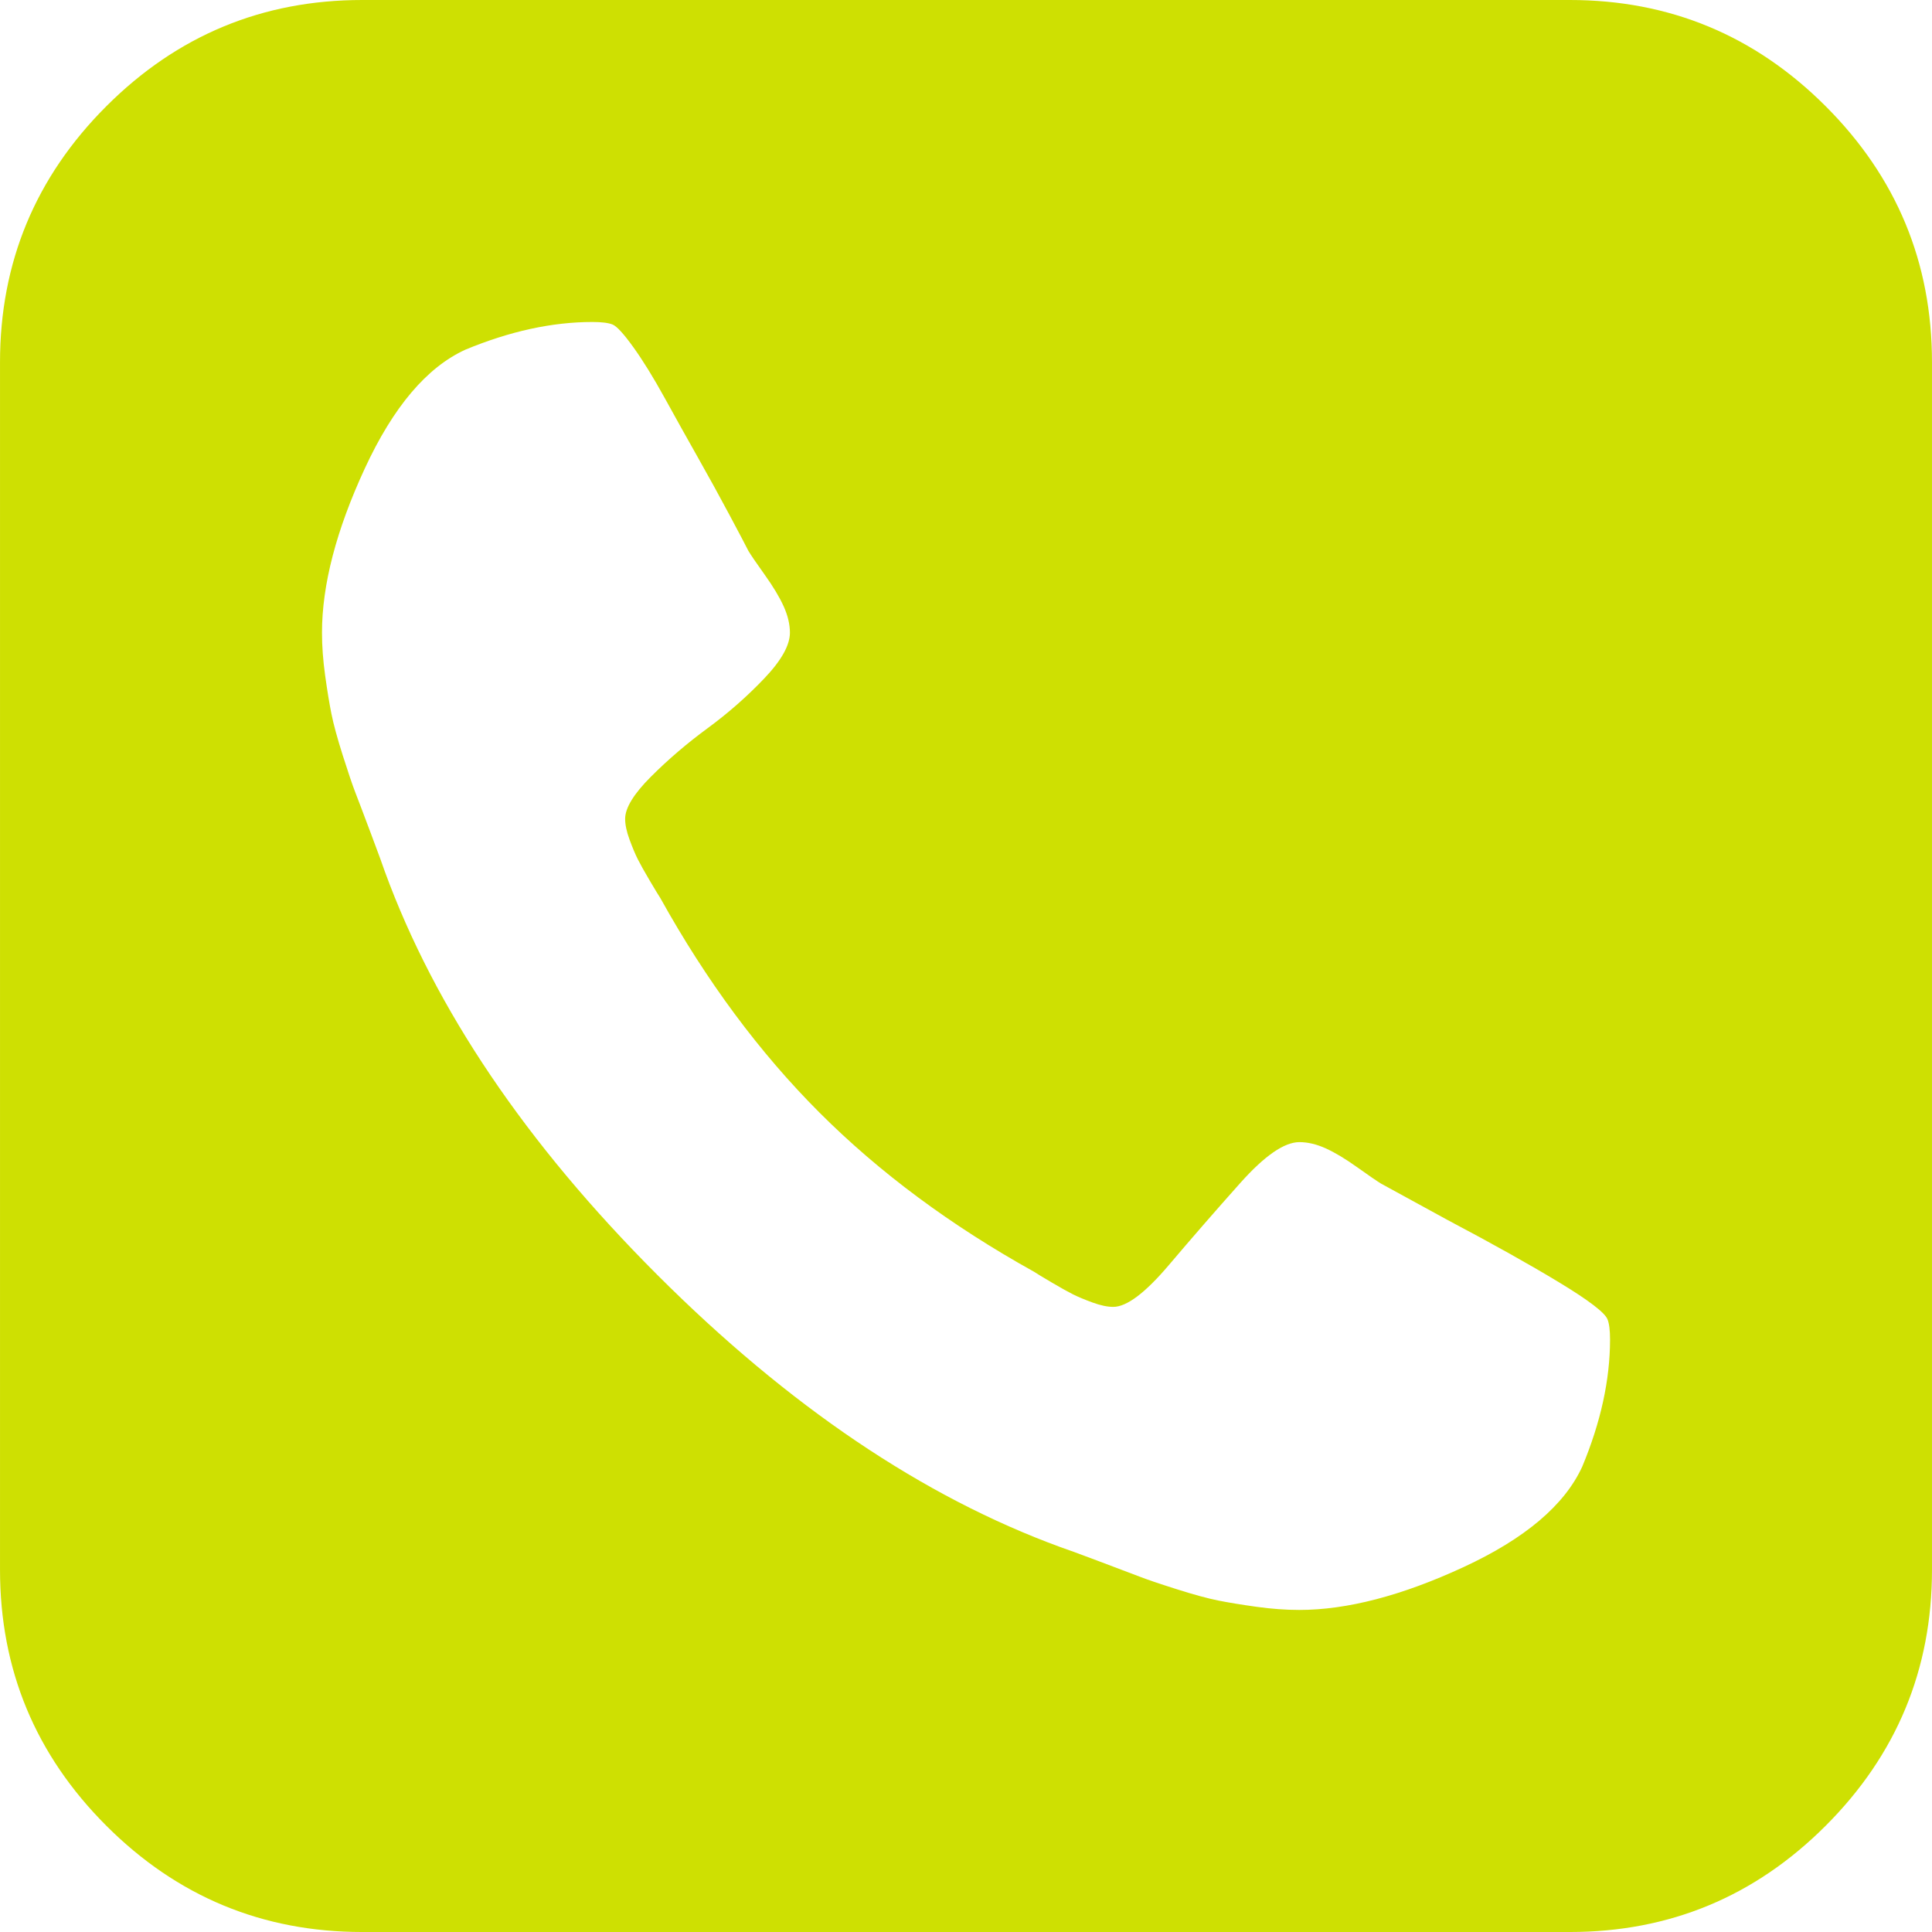
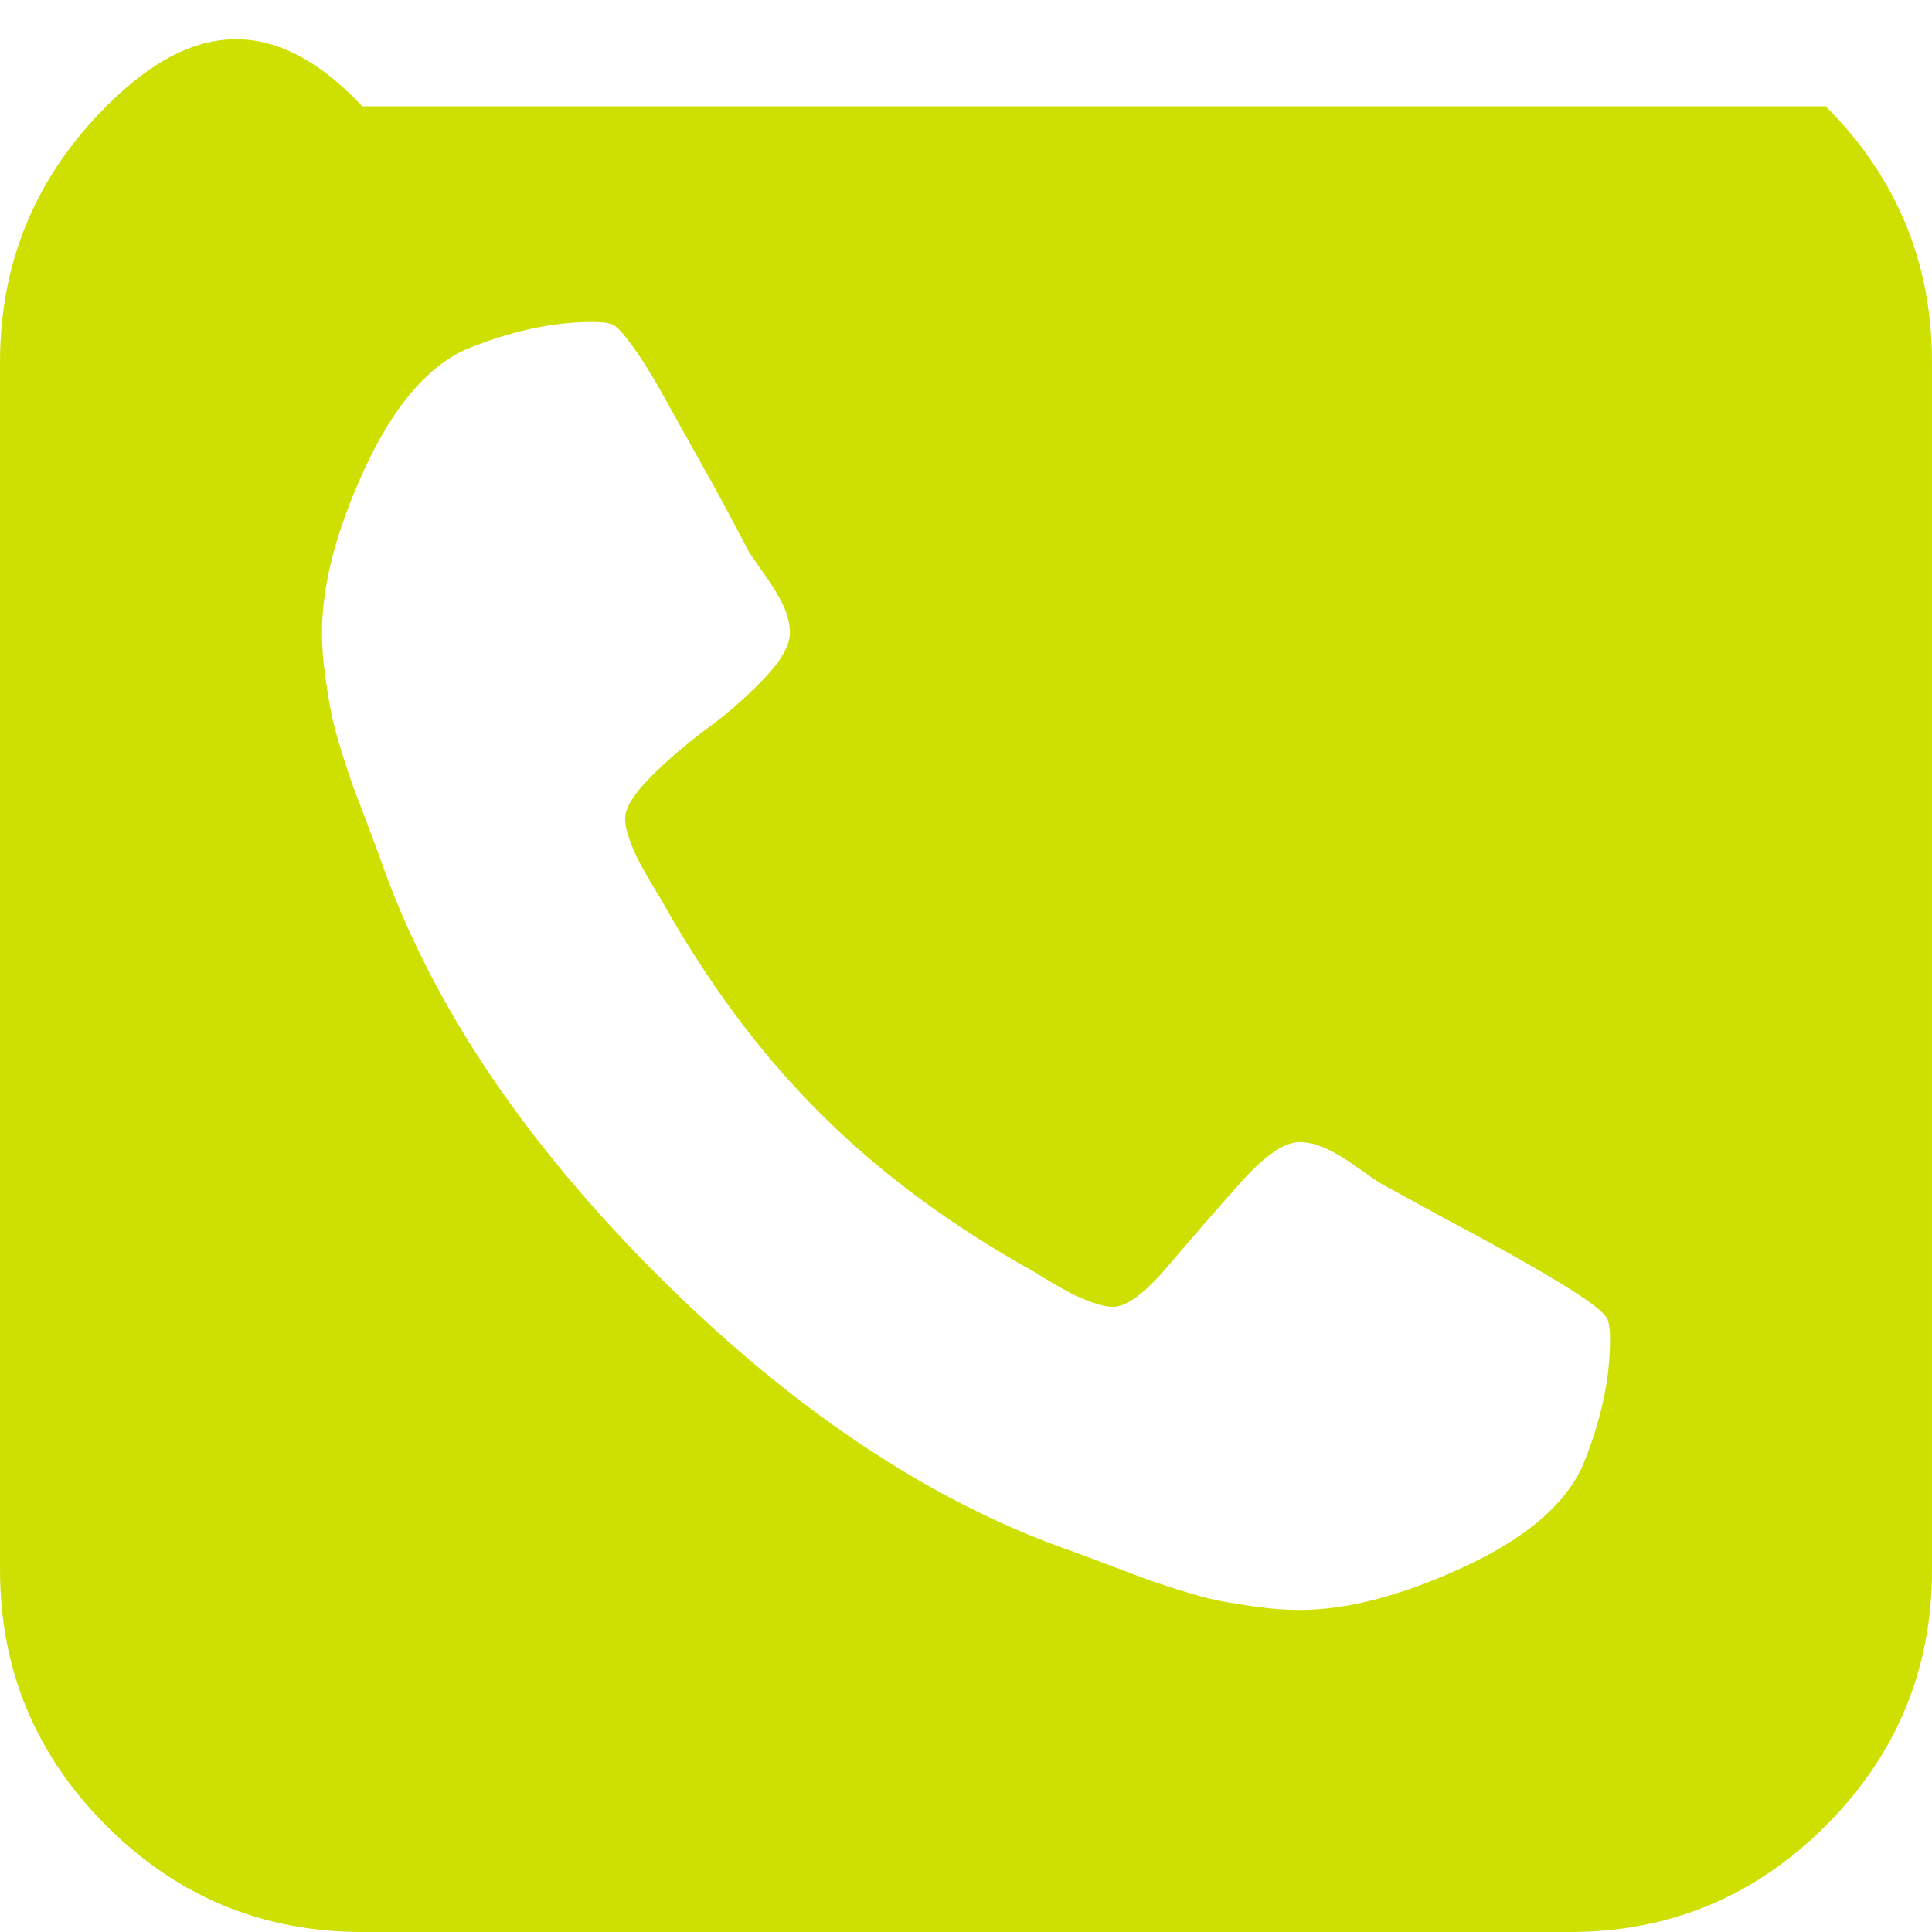
<svg xmlns="http://www.w3.org/2000/svg" version="1.1" id="Capa_1" x="0px" y="0px" width="512px" height="512px" viewBox="0 0 438.536 438.536" style="enable-background:new 0 0 438.536 438.536;" xml:space="preserve">
  <g>
    <g>
-       <path d="M414.41,24.123C398.333,8.042,378.963,0,356.315,0H82.228C59.58,0,40.21,8.042,24.126,24.123   C8.045,40.207,0.003,59.576,0.003,82.225v274.084c0,22.647,8.042,42.018,24.123,58.102c16.084,16.084,35.454,24.126,58.102,24.126   h274.084c22.648,0,42.018-8.042,58.095-24.126c16.084-16.084,24.126-35.454,24.126-58.102V82.225   C438.532,59.576,430.49,40.204,414.41,24.123z M359.159,332.874c-3.997,8.754-12.99,16.371-26.977,22.846   c-13.99,6.475-26.413,9.712-37.265,9.712c-3.046,0-6.283-0.235-9.708-0.711c-3.426-0.479-6.324-0.952-8.703-1.428   c-2.378-0.476-5.523-1.331-9.421-2.57c-3.905-1.234-6.715-2.189-8.422-2.854c-1.718-0.664-4.856-1.854-9.421-3.566   c-4.569-1.718-7.427-2.765-8.562-3.138c-31.215-11.427-61.721-32.028-91.507-61.814c-29.786-29.793-50.391-60.292-61.812-91.502   c-0.378-1.143-1.425-3.999-3.14-8.565c-1.712-4.565-2.905-7.708-3.571-9.419c-0.662-1.713-1.615-4.521-2.853-8.42   c-1.237-3.903-2.091-7.041-2.568-9.423c-0.478-2.376-0.95-5.277-1.427-8.704c-0.476-3.427-0.713-6.667-0.713-9.71   c0-10.85,3.237-23.269,9.71-37.259c6.472-13.988,14.084-22.981,22.841-26.979c10.088-4.189,19.7-6.283,28.837-6.283   c2.091,0,3.616,0.192,4.565,0.572c0.953,0.385,2.524,2.094,4.714,5.14c2.19,3.046,4.568,6.899,7.137,11.563   c2.57,4.665,5.092,9.186,7.566,13.562c2.474,4.377,4.854,8.705,7.139,12.991c2.284,4.279,3.711,6.995,4.281,8.133   c0.571,0.957,1.809,2.762,3.711,5.429c1.902,2.663,3.333,5.039,4.283,7.135c0.95,2.094,1.427,4.093,1.427,5.996   c0,2.859-1.953,6.331-5.854,10.42c-3.903,4.093-8.186,7.854-12.85,11.281s-8.945,7.092-12.847,10.994   c-3.899,3.899-5.852,7.087-5.852,9.562c0,1.333,0.333,2.902,1,4.71c0.666,1.812,1.285,3.287,1.856,4.427   c0.571,1.141,1.477,2.76,2.712,4.856c1.237,2.096,2.048,3.427,2.426,3.999c10.467,18.843,22.508,35.07,36.114,48.681   c13.612,13.613,29.836,25.648,48.682,36.117c0.567,0.384,1.902,1.191,4.004,2.43c2.091,1.232,3.713,2.136,4.853,2.707   c1.143,0.571,2.614,1.191,4.425,1.852c1.811,0.664,3.381,0.999,4.719,0.999c3.036,0,7.225-3.138,12.56-9.418   c5.328-6.286,10.756-12.518,16.276-18.705c5.516-6.181,9.985-9.274,13.418-9.274c1.902,0,3.897,0.473,5.999,1.424   c2.095,0.951,4.469,2.382,7.132,4.284c2.669,1.91,4.476,3.142,5.428,3.721l15.125,8.271c10.089,5.332,18.511,10.041,25.27,14.134   s10.424,6.899,10.996,8.419c0.379,0.951,0.564,2.478,0.564,4.572C365.449,313.199,363.354,322.812,359.159,332.874z" data-original="#000000" class="active-path" data-old_color="#cee002" fill="#cee002" />
+       <path d="M414.41,24.123H82.228C59.58,0,40.21,8.042,24.126,24.123   C8.045,40.207,0.003,59.576,0.003,82.225v274.084c0,22.647,8.042,42.018,24.123,58.102c16.084,16.084,35.454,24.126,58.102,24.126   h274.084c22.648,0,42.018-8.042,58.095-24.126c16.084-16.084,24.126-35.454,24.126-58.102V82.225   C438.532,59.576,430.49,40.204,414.41,24.123z M359.159,332.874c-3.997,8.754-12.99,16.371-26.977,22.846   c-13.99,6.475-26.413,9.712-37.265,9.712c-3.046,0-6.283-0.235-9.708-0.711c-3.426-0.479-6.324-0.952-8.703-1.428   c-2.378-0.476-5.523-1.331-9.421-2.57c-3.905-1.234-6.715-2.189-8.422-2.854c-1.718-0.664-4.856-1.854-9.421-3.566   c-4.569-1.718-7.427-2.765-8.562-3.138c-31.215-11.427-61.721-32.028-91.507-61.814c-29.786-29.793-50.391-60.292-61.812-91.502   c-0.378-1.143-1.425-3.999-3.14-8.565c-1.712-4.565-2.905-7.708-3.571-9.419c-0.662-1.713-1.615-4.521-2.853-8.42   c-1.237-3.903-2.091-7.041-2.568-9.423c-0.478-2.376-0.95-5.277-1.427-8.704c-0.476-3.427-0.713-6.667-0.713-9.71   c0-10.85,3.237-23.269,9.71-37.259c6.472-13.988,14.084-22.981,22.841-26.979c10.088-4.189,19.7-6.283,28.837-6.283   c2.091,0,3.616,0.192,4.565,0.572c0.953,0.385,2.524,2.094,4.714,5.14c2.19,3.046,4.568,6.899,7.137,11.563   c2.57,4.665,5.092,9.186,7.566,13.562c2.474,4.377,4.854,8.705,7.139,12.991c2.284,4.279,3.711,6.995,4.281,8.133   c0.571,0.957,1.809,2.762,3.711,5.429c1.902,2.663,3.333,5.039,4.283,7.135c0.95,2.094,1.427,4.093,1.427,5.996   c0,2.859-1.953,6.331-5.854,10.42c-3.903,4.093-8.186,7.854-12.85,11.281s-8.945,7.092-12.847,10.994   c-3.899,3.899-5.852,7.087-5.852,9.562c0,1.333,0.333,2.902,1,4.71c0.666,1.812,1.285,3.287,1.856,4.427   c0.571,1.141,1.477,2.76,2.712,4.856c1.237,2.096,2.048,3.427,2.426,3.999c10.467,18.843,22.508,35.07,36.114,48.681   c13.612,13.613,29.836,25.648,48.682,36.117c0.567,0.384,1.902,1.191,4.004,2.43c2.091,1.232,3.713,2.136,4.853,2.707   c1.143,0.571,2.614,1.191,4.425,1.852c1.811,0.664,3.381,0.999,4.719,0.999c3.036,0,7.225-3.138,12.56-9.418   c5.328-6.286,10.756-12.518,16.276-18.705c5.516-6.181,9.985-9.274,13.418-9.274c1.902,0,3.897,0.473,5.999,1.424   c2.095,0.951,4.469,2.382,7.132,4.284c2.669,1.91,4.476,3.142,5.428,3.721l15.125,8.271c10.089,5.332,18.511,10.041,25.27,14.134   s10.424,6.899,10.996,8.419c0.379,0.951,0.564,2.478,0.564,4.572C365.449,313.199,363.354,322.812,359.159,332.874z" data-original="#000000" class="active-path" data-old_color="#cee002" fill="#cee002" />
    </g>
  </g>
</svg>